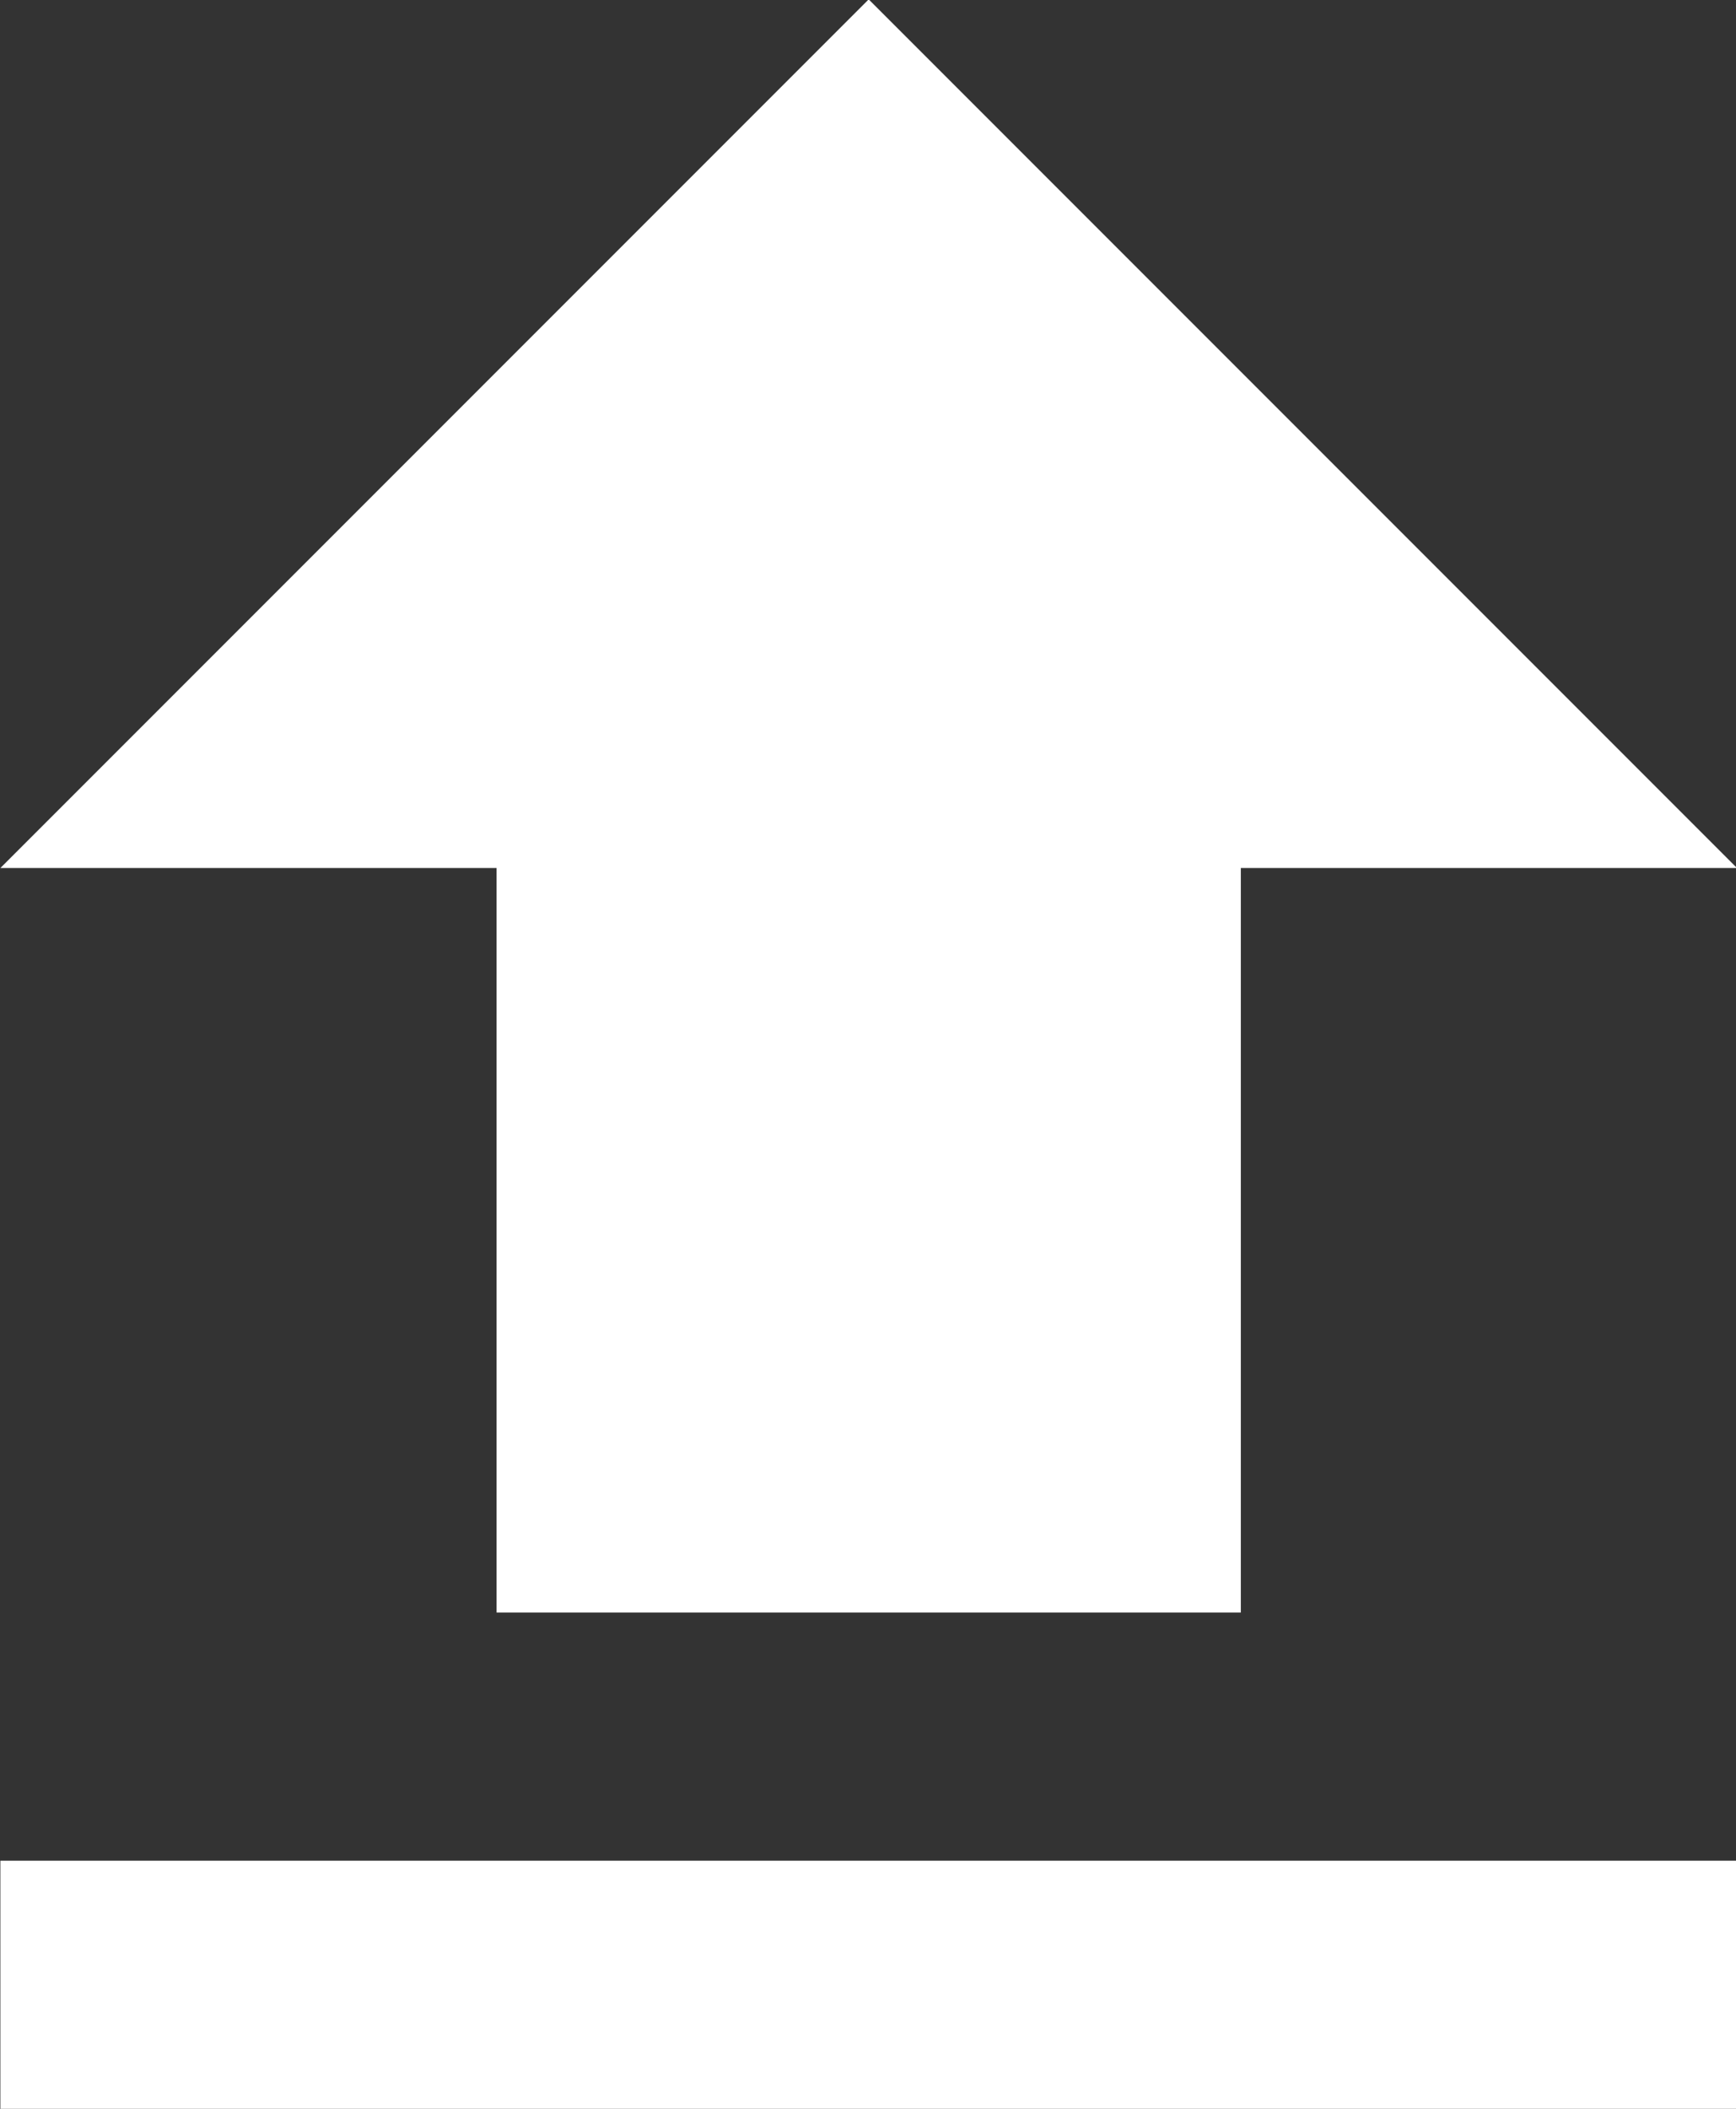
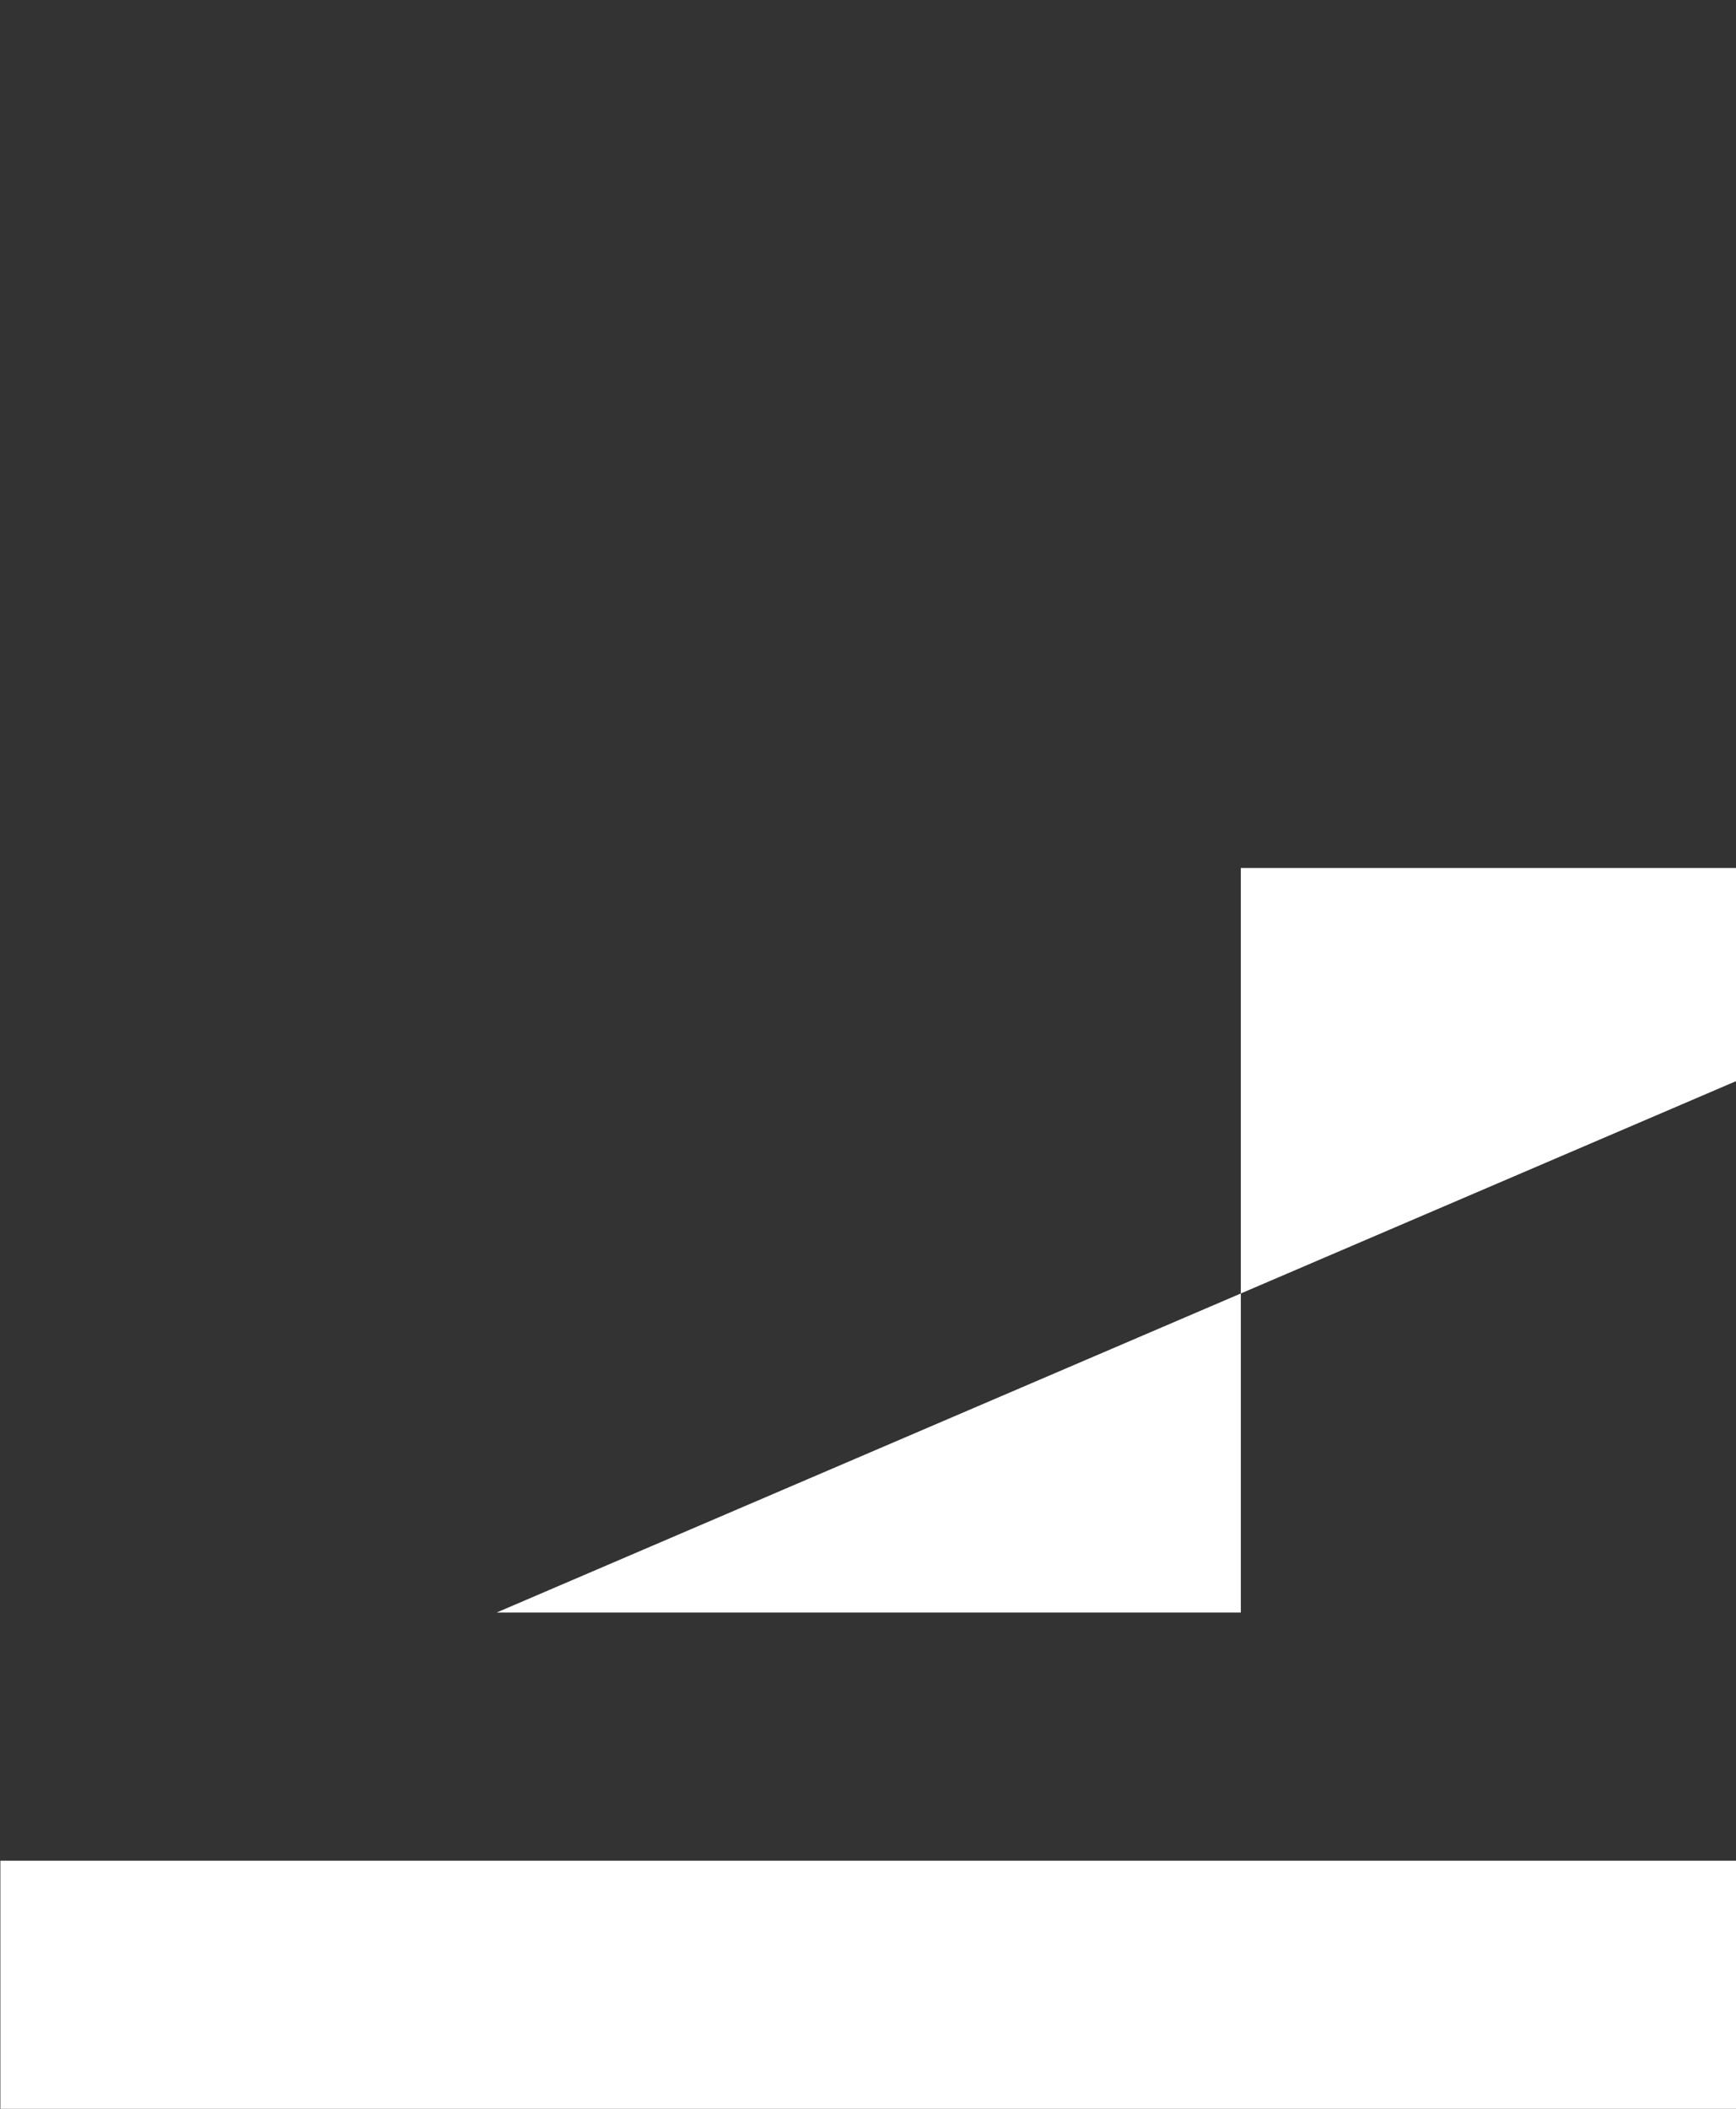
<svg xmlns="http://www.w3.org/2000/svg" width="13.995" height="16.994" viewBox="0 0 13.995 16.994">
  <rect x="0" y="0" width="13.995" height="16.994" fill="#333333" stroke="none" />
-   <path fill="#fff" d="M13 19.422h6v-6h4l-7-7-7 7h4zm-4 2h13.992v2H9z" transform="translate(-8.997 -6.427)" />
+   <path fill="#fff" d="M13 19.422h6v-6h4h4zm-4 2h13.992v2H9z" transform="translate(-8.997 -6.427)" />
</svg>